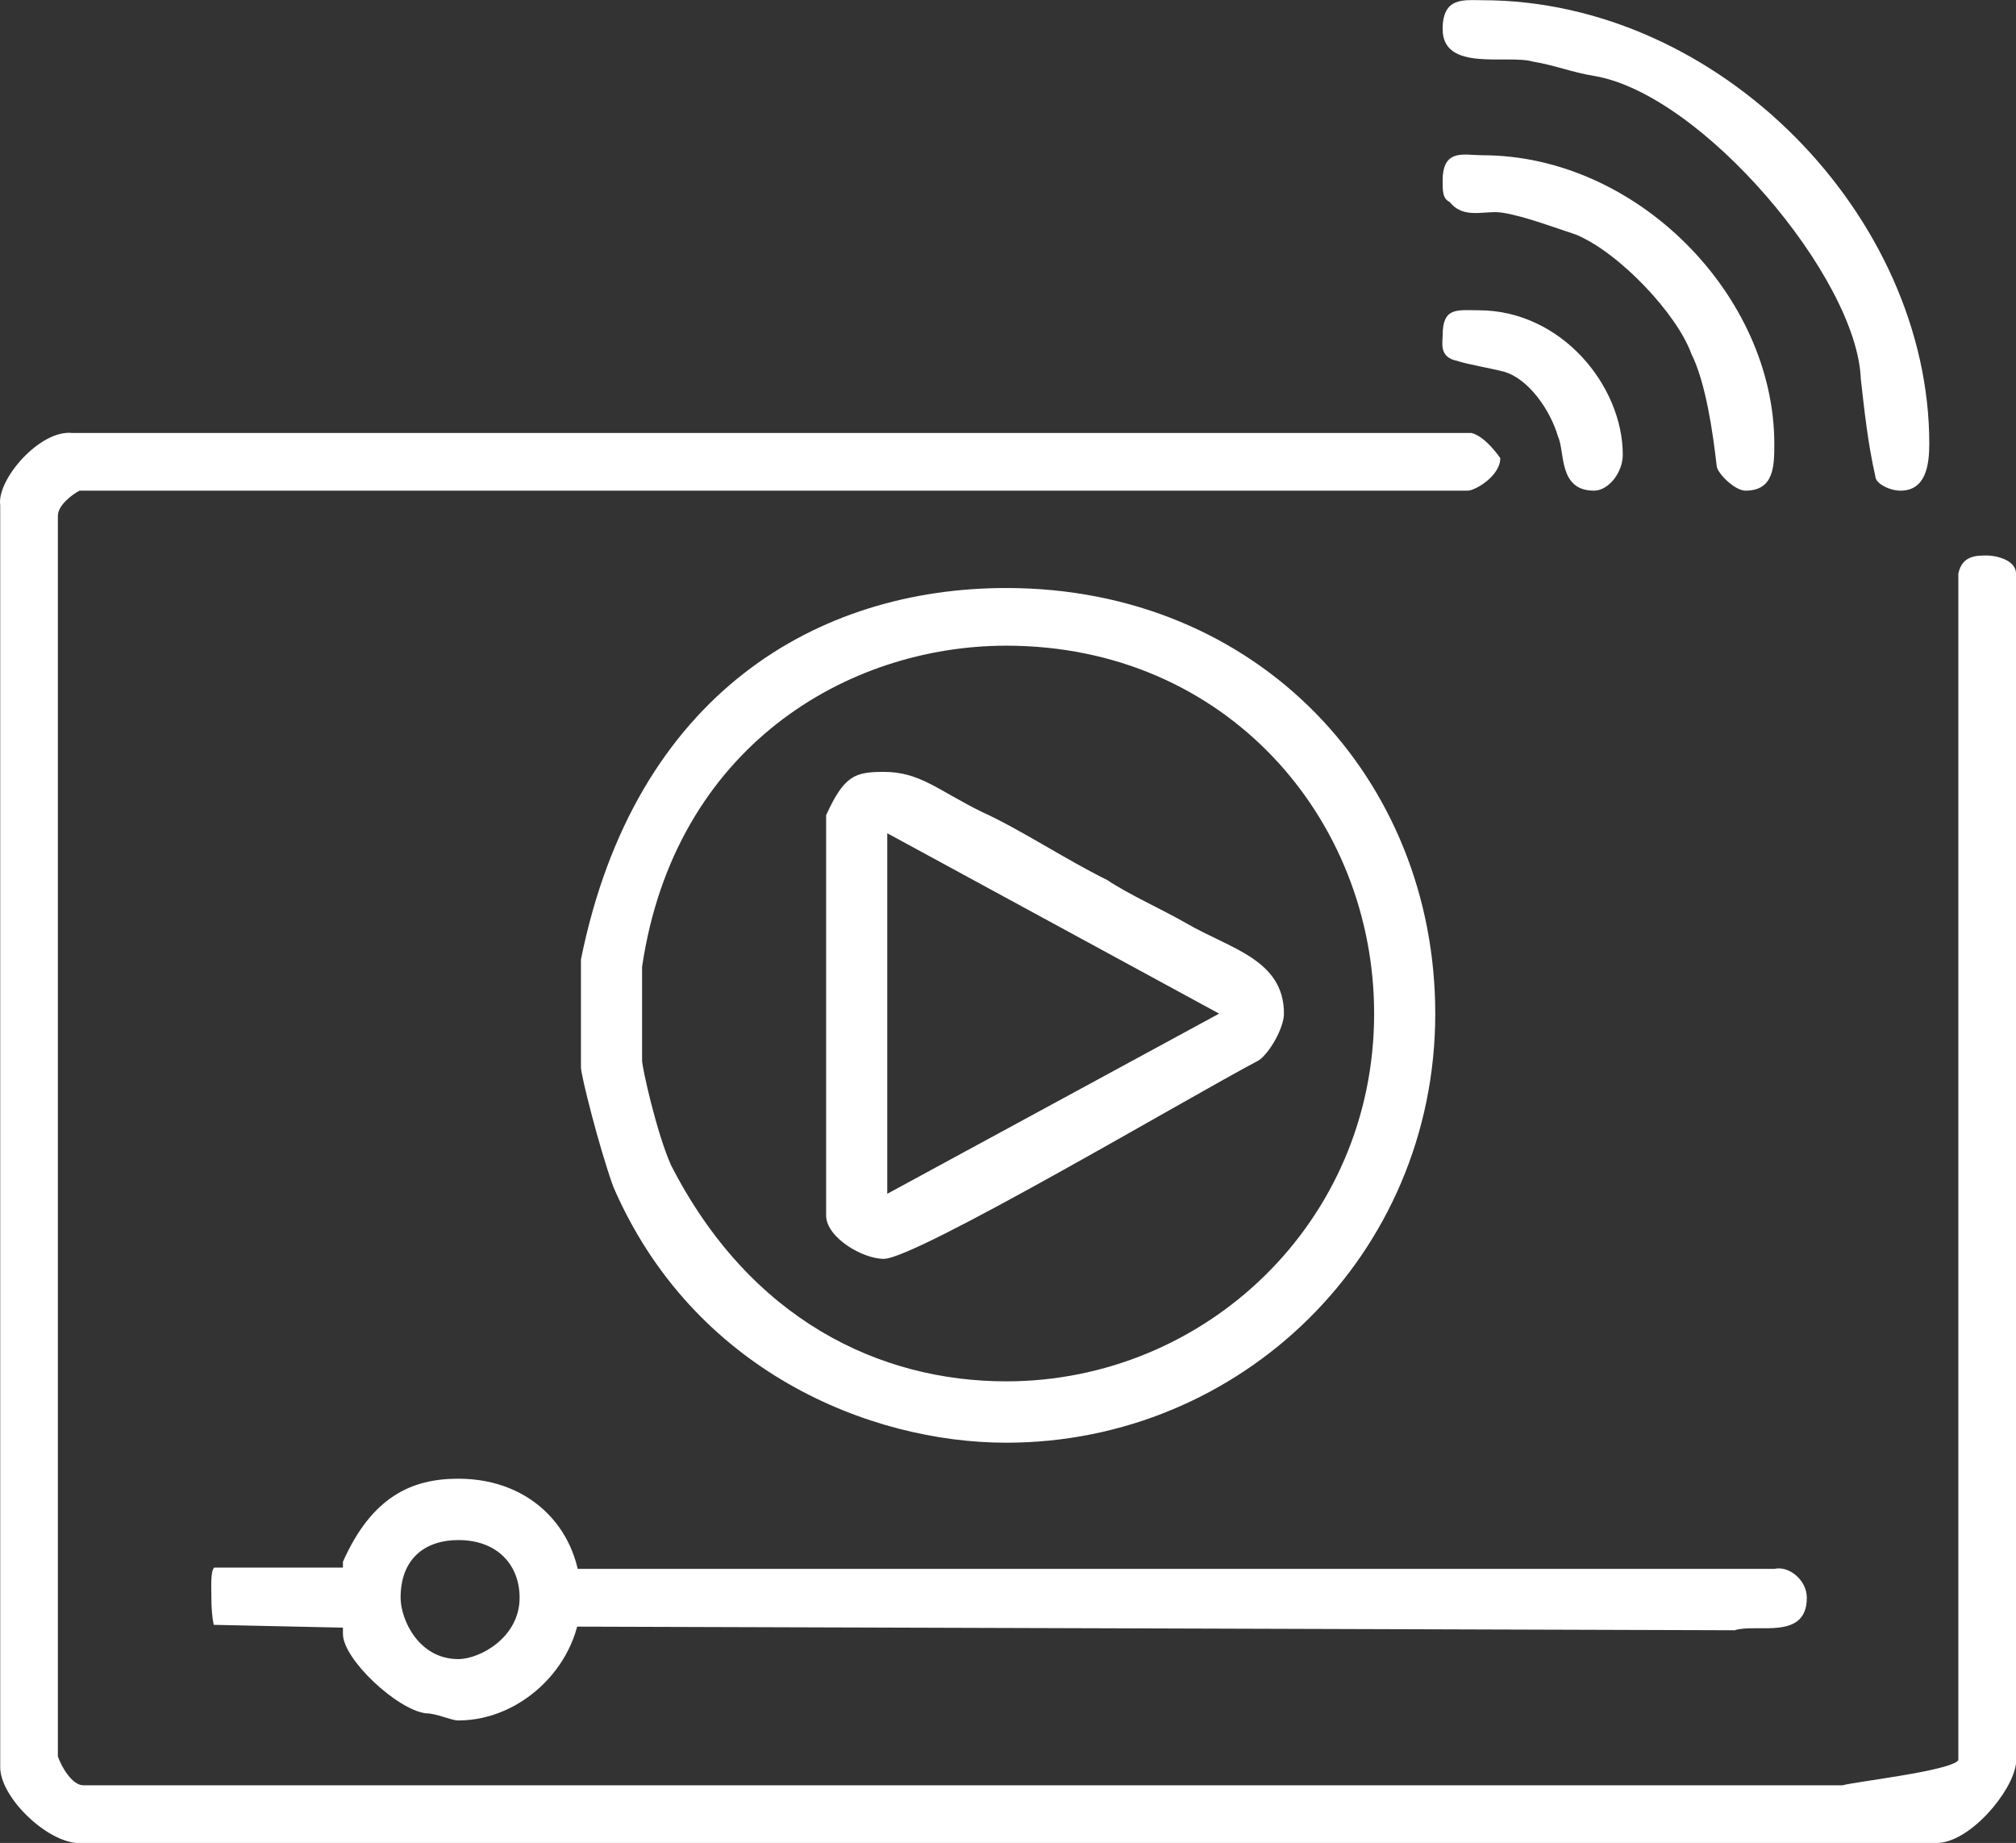
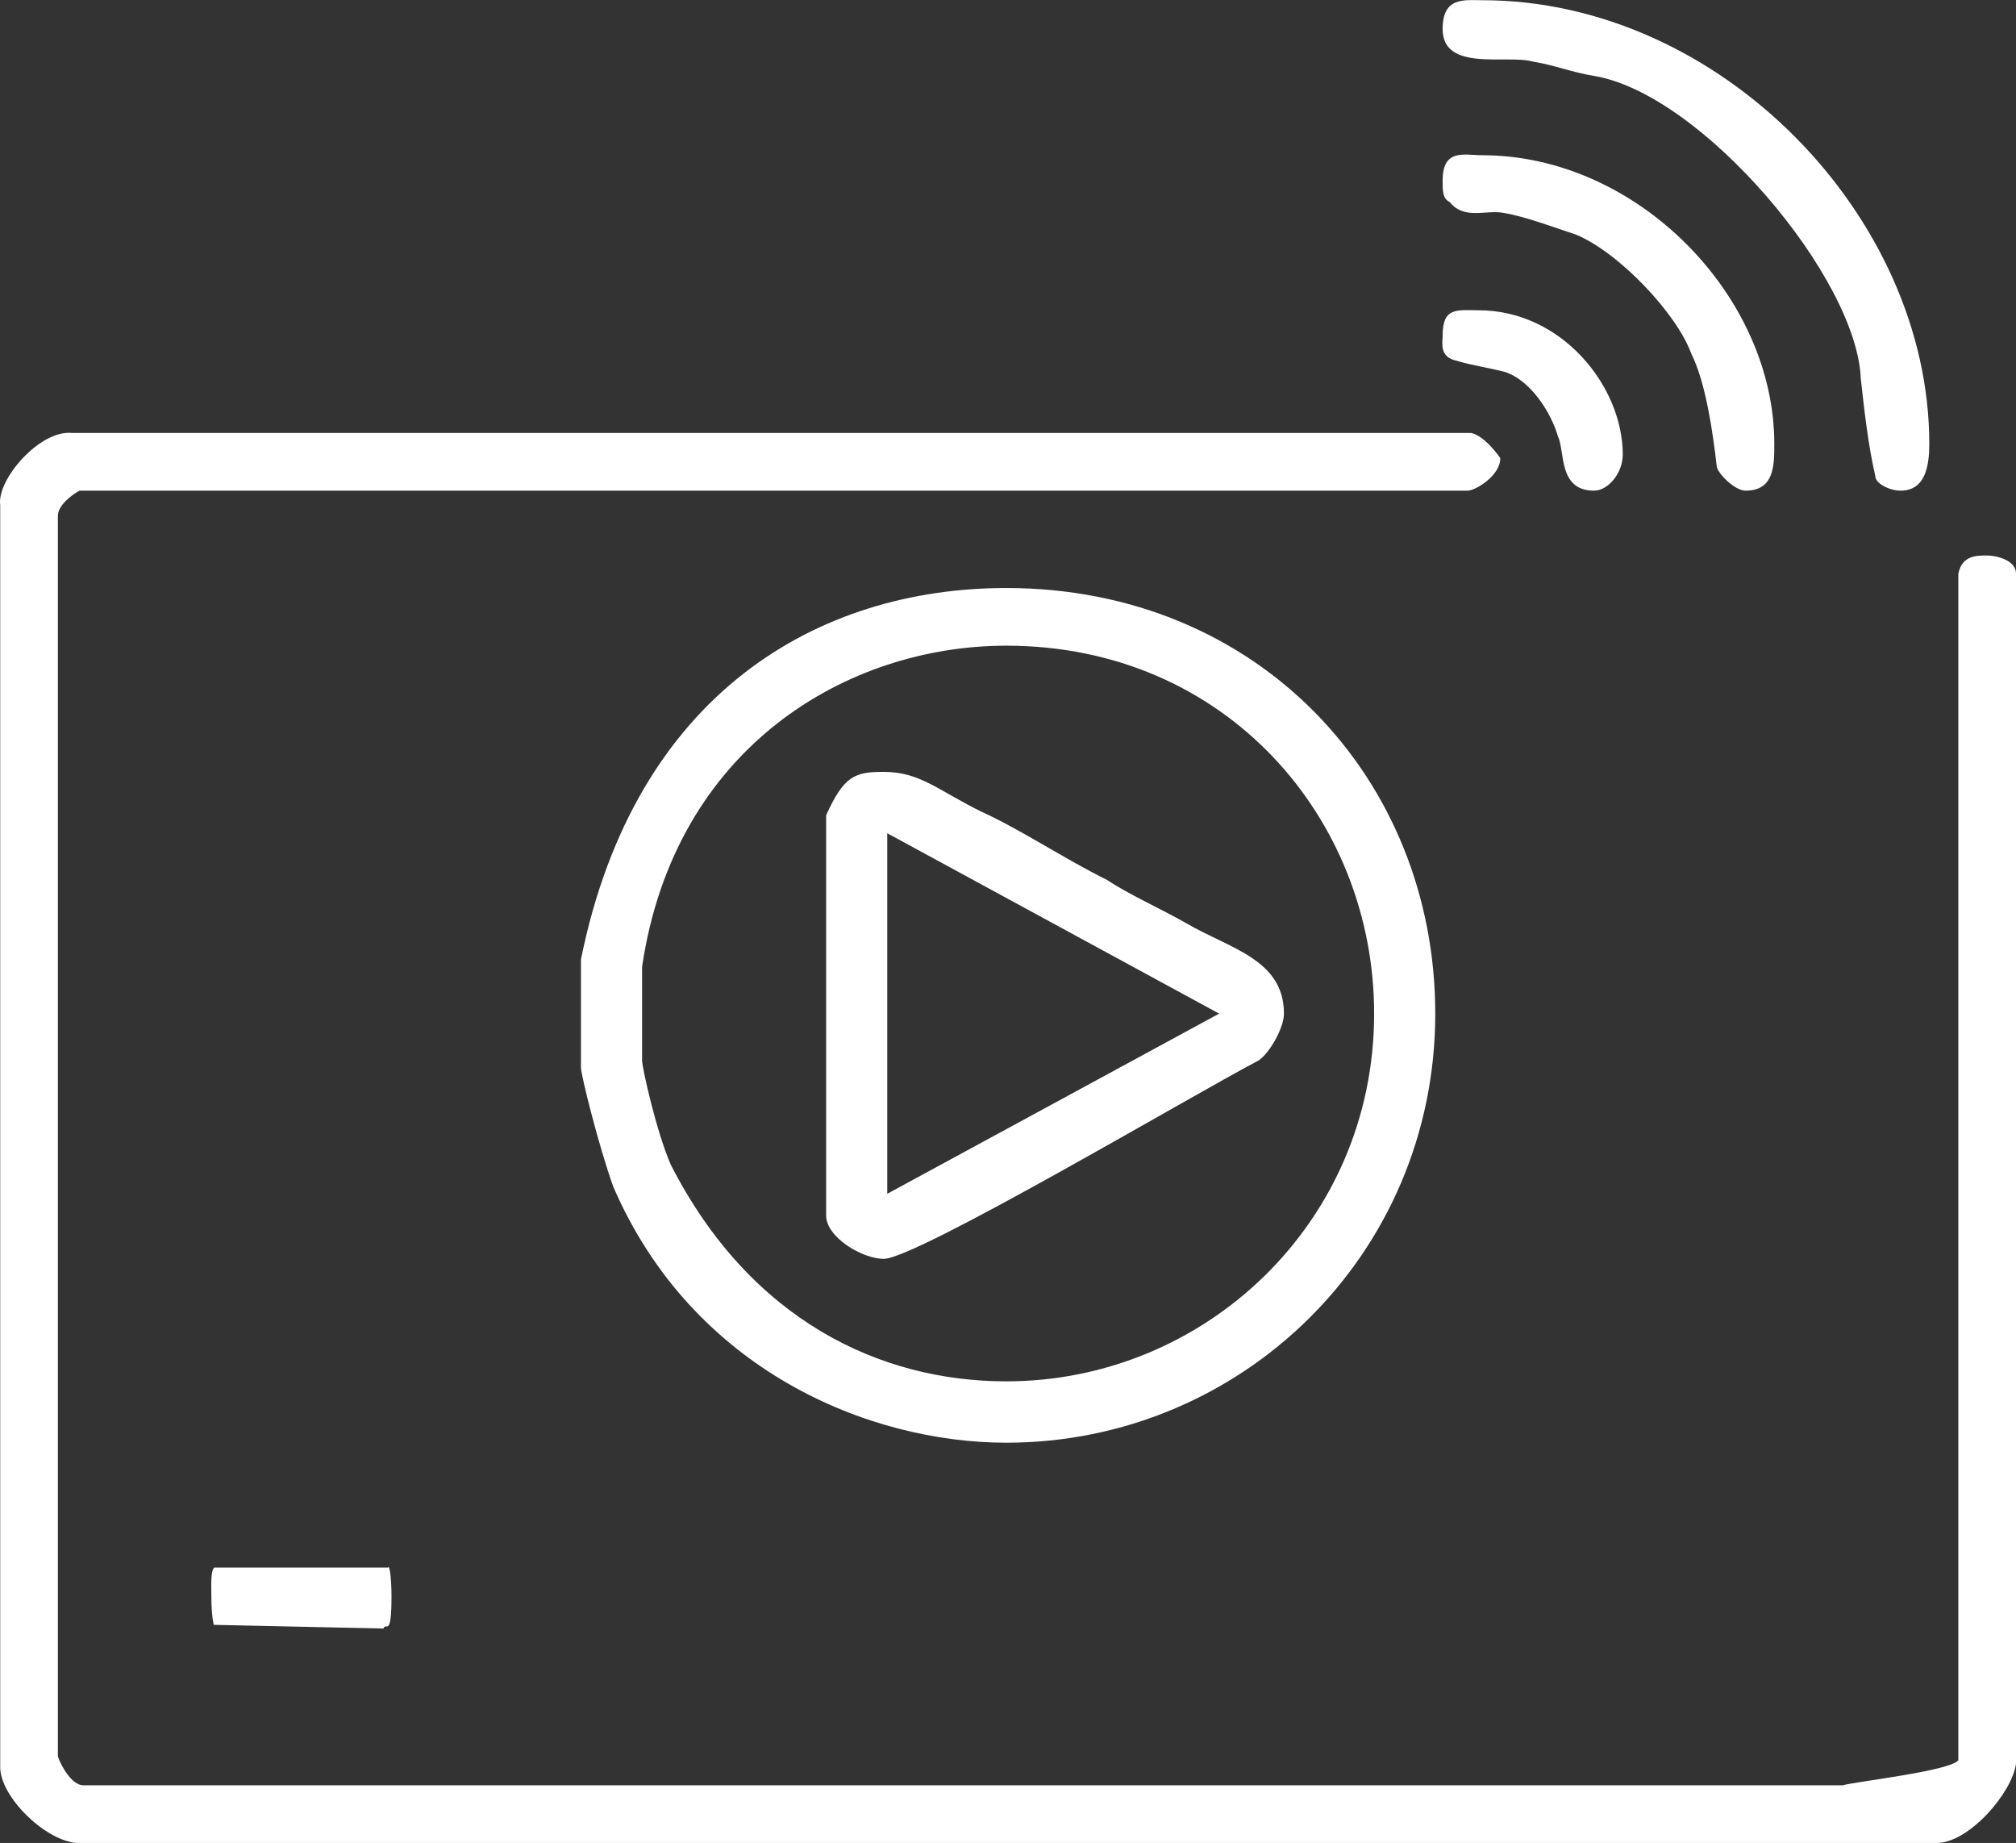
<svg xmlns="http://www.w3.org/2000/svg" id="_レイヤー_1" width="93" height="85" version="1.1" viewBox="0 0 93 85">
  <rect x="0" y="0" width="93" height="85" fill="#333333" stroke="none" />
  <defs>
    <style>
      .st0 {
        fill: #fff;
        fill-rule: evenodd;
      }
    </style>
  </defs>
  <path class="st0" d="M56.24,46.75l-15.31,8.31v-16.63l15.31,8.32ZM45.26,37.43c1.83.83,3.82,2.17,5.82,3.16,1,.67,2.49,1.33,3.66,2,1.99,1.16,4.49,1.66,4.49,4.16,0,.66-.67,1.83-1.17,2.16-3.16,1.66-15.8,9.15-17.29,9.15-1,0-2.66-1-2.66-2v-18.46c.83-1.83,1.33-2,2.66-2,1.66,0,2.49.84,4.49,1.83ZM63.39,46.75c0,9.64-7.82,16.96-16.97,16.96-5.82,0-11.81-2.82-15.47-9.98-.66-1.49-1.33-4.49-1.33-4.82v-4.32c1.5-10.15,9.48-14.81,16.8-14.81,10.15,0,16.97,7.99,16.97,16.97ZM66.21,46.75c0,11.14-8.98,19.79-19.79,19.79-6.32,0-14.47-3.33-18.13-11.81-.66-1.83-1.49-5.15-1.49-5.49v-4.99c2.49-12.31,10.97-17.13,19.62-17.13,11.64,0,19.79,8.82,19.79,19.63ZM67.88,19.97c.66.16,1.33,1.16,1.33,1.16,0,.83-1.17,1.5-1.5,1.5H3.67c-.33.17-1,.67-1,1.16v57.22c.17.5.67,1.33,1.17,1.33h81.17c.5-.16,5-.66,5.33-1.16V26.46c.17-.84.83-.84,1.33-.84.33,0,1.33.17,1.33.84v54.88c-.17,1.33-2.16,3.66-3.66,3.66H3.5c-1.49-.16-3.49-2.16-3.49-3.49V23.3c-.17-1.17,1.83-3.5,3.33-3.33h64.54ZM74.86,20.97c0,.83-.66,1.66-1.33,1.66-1.66,0-1.33-1.83-1.66-2.5-.33-1.16-1.33-2.66-2.5-2.99-.66-.17-1.66-.33-2.16-.5-.83-.16-.66-.83-.66-1.16,0-1.33.66-1.17,1.66-1.17,3.83,0,6.65,3.5,6.65,6.66ZM81.85,20.47c0,1,0,2.16-1.33,2.16-.5,0-1.33-.83-1.33-1.16-.17-1.5-.5-3.83-1.17-5.16-.66-1.83-3.32-4.66-5.32-5.49-1-.33-2.33-.83-3.33-1-.83-.16-1.82.34-2.49-.5-.33-.16-.33-.5-.33-.99,0-1.5,1-1.17,1.83-1.17,7.15,0,13.47,6.49,13.47,13.31ZM89,20.47c0,1-.17,2.16-1.33,2.16-.5,0-1.16-.33-1.16-.67-.34-1.49-.5-2.99-.67-4.49-.17-4.65-7.32-13.14-12.31-13.97-1-.16-1.83-.5-2.82-.66-1.17-.34-4.16.5-4.16-1.5,0-1.5,1-1.33,1.83-1.33,10.97,0,20.62,9.98,20.62,20.46Z" />
-   <path class="st0" d="M81.85,72.36c.66-.16,1.5.5,1.5,1.33,0,2-2.33,1.17-3.33,1.5l-54.22-.17q-1-.5-1-1.33c0-.5-.33-1.16,1.16-1.33h55.89Z" />
  <path class="st0" d="M17.9,72.3c.07-.16.16.5.16,1.32,0,1.98-.26,1.16-.37,1.49l-7.83-.17q-.11-.49-.11-1.32c0-.49-.04-1.15.13-1.32h8.02Z" />
-   <path class="st0" d="M23.97,73.69c0,1.83-1.83,2.83-2.83,2.83-1.83,0-2.66-1.83-2.66-2.83,0-1.83,1.16-2.66,2.66-2.66,1.83,0,2.83,1.17,2.83,2.66ZM26.8,73.69c0,3-2.66,5.66-5.66,5.66-.33,0-1-.33-1.5-.33-1.33-.17-3.82-2.5-3.82-3.66v-3.33c1.33-2.99,3.16-3.83,5.32-3.83,3.49,0,5.66,2.5,5.66,5.49Z" />
</svg>